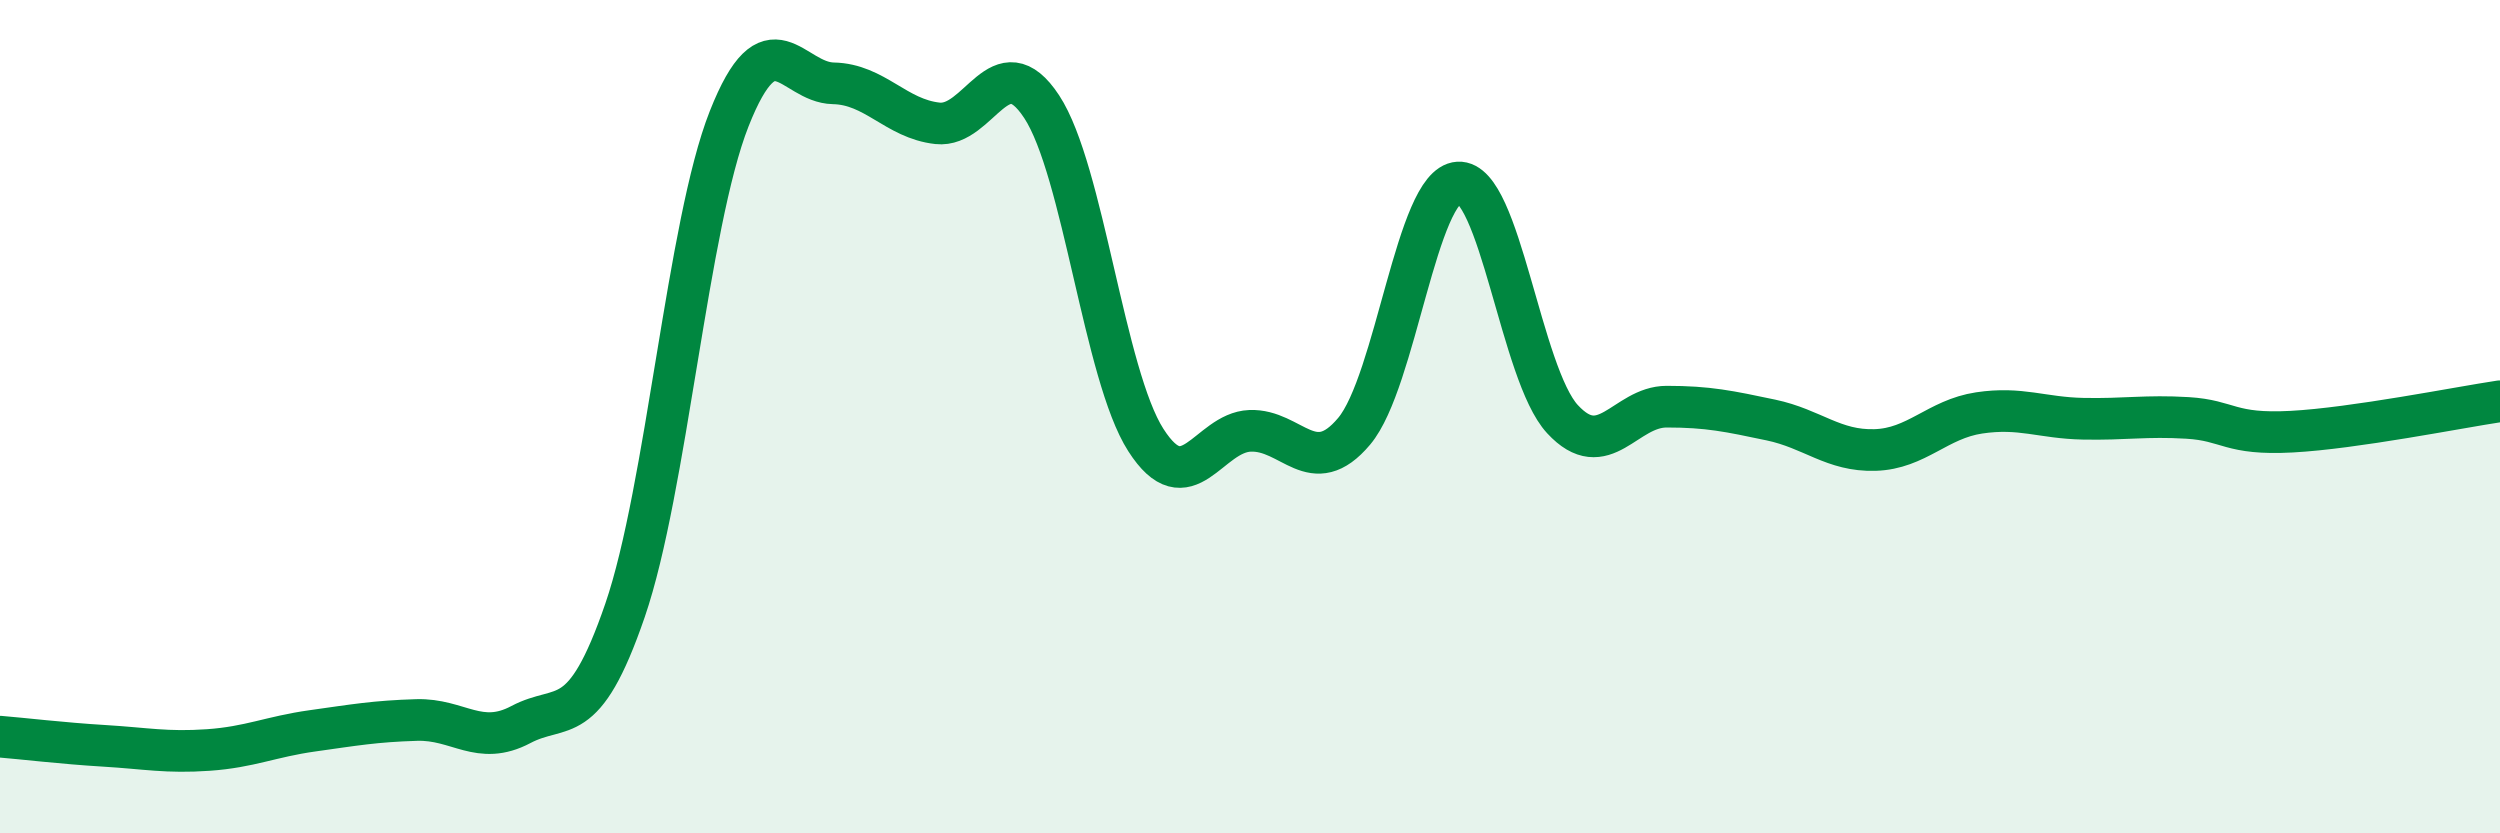
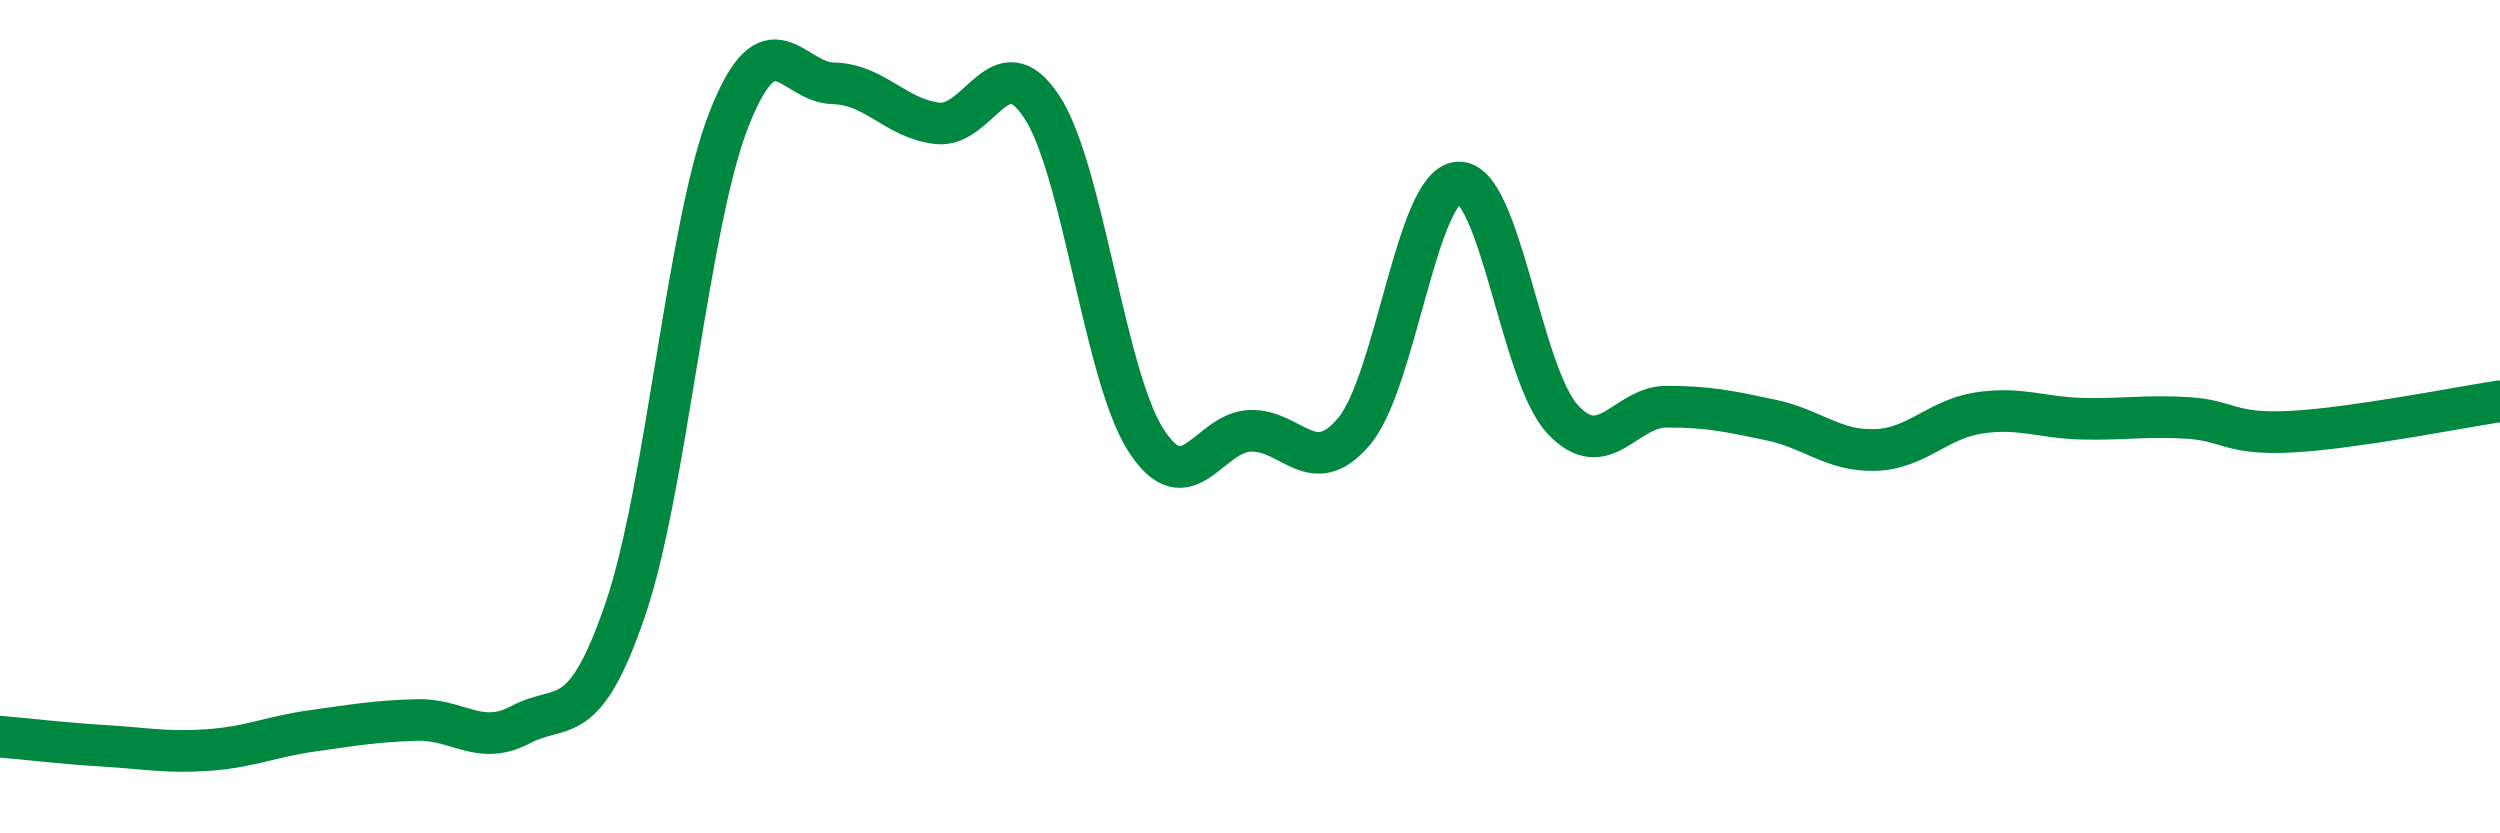
<svg xmlns="http://www.w3.org/2000/svg" width="60" height="20" viewBox="0 0 60 20">
-   <path d="M 0,17.68 C 0.5,17.72 1.5,17.84 2.5,17.9 C 3.5,17.96 4,18.07 5,18 C 6,17.93 6.5,17.68 7.5,17.54 C 8.5,17.4 9,17.31 10,17.28 C 11,17.25 11.5,17.92 12.5,17.39 C 13.5,16.86 14,17.56 15,14.65 C 16,11.74 16.5,5.38 17.5,2.85 C 18.5,0.32 19,1.98 20,2 C 21,2.02 21.5,2.85 22.5,2.96 C 23.5,3.07 24,1.04 25,2.56 C 26,4.08 26.5,9 27.5,10.56 C 28.5,12.12 29,10.38 30,10.34 C 31,10.3 31.5,11.54 32.5,10.35 C 33.5,9.16 34,4.44 35,4.38 C 36,4.32 36.5,8.98 37.5,10.06 C 38.5,11.14 39,9.76 40,9.76 C 41,9.76 41.5,9.87 42.5,10.08 C 43.5,10.29 44,10.83 45,10.8 C 46,10.77 46.5,10.06 47.5,9.91 C 48.5,9.76 49,10.03 50,10.05 C 51,10.07 51.5,9.97 52.5,10.03 C 53.5,10.09 53.5,10.44 55,10.36 C 56.5,10.28 59,9.78 60,9.63L60 20L0 20Z" fill="#008740" opacity="0.1" stroke-linecap="round" stroke-linejoin="round" />
  <path d="M 0,17.68 C 0.5,17.72 1.5,17.84 2.5,17.9 C 3.5,17.96 4,18.07 5,18 C 6,17.93 6.5,17.68 7.5,17.54 C 8.5,17.4 9,17.31 10,17.28 C 11,17.25 11.5,17.92 12.5,17.39 C 13.5,16.86 14,17.56 15,14.65 C 16,11.74 16.5,5.38 17.5,2.85 C 18.5,0.32 19,1.98 20,2 C 21,2.02 21.5,2.85 22.5,2.96 C 23.5,3.07 24,1.04 25,2.56 C 26,4.08 26.5,9 27.5,10.56 C 28.5,12.12 29,10.38 30,10.34 C 31,10.3 31.5,11.54 32.5,10.35 C 33.5,9.16 34,4.44 35,4.38 C 36,4.32 36.5,8.98 37.5,10.06 C 38.5,11.14 39,9.76 40,9.76 C 41,9.76 41.5,9.87 42.5,10.08 C 43.5,10.29 44,10.83 45,10.8 C 46,10.77 46.5,10.06 47.5,9.91 C 48.5,9.76 49,10.03 50,10.05 C 51,10.07 51.5,9.97 52.5,10.03 C 53.5,10.09 53.5,10.44 55,10.36 C 56.5,10.28 59,9.78 60,9.63" stroke="#008740" stroke-width="1" fill="none" stroke-linecap="round" stroke-linejoin="round" />
</svg>